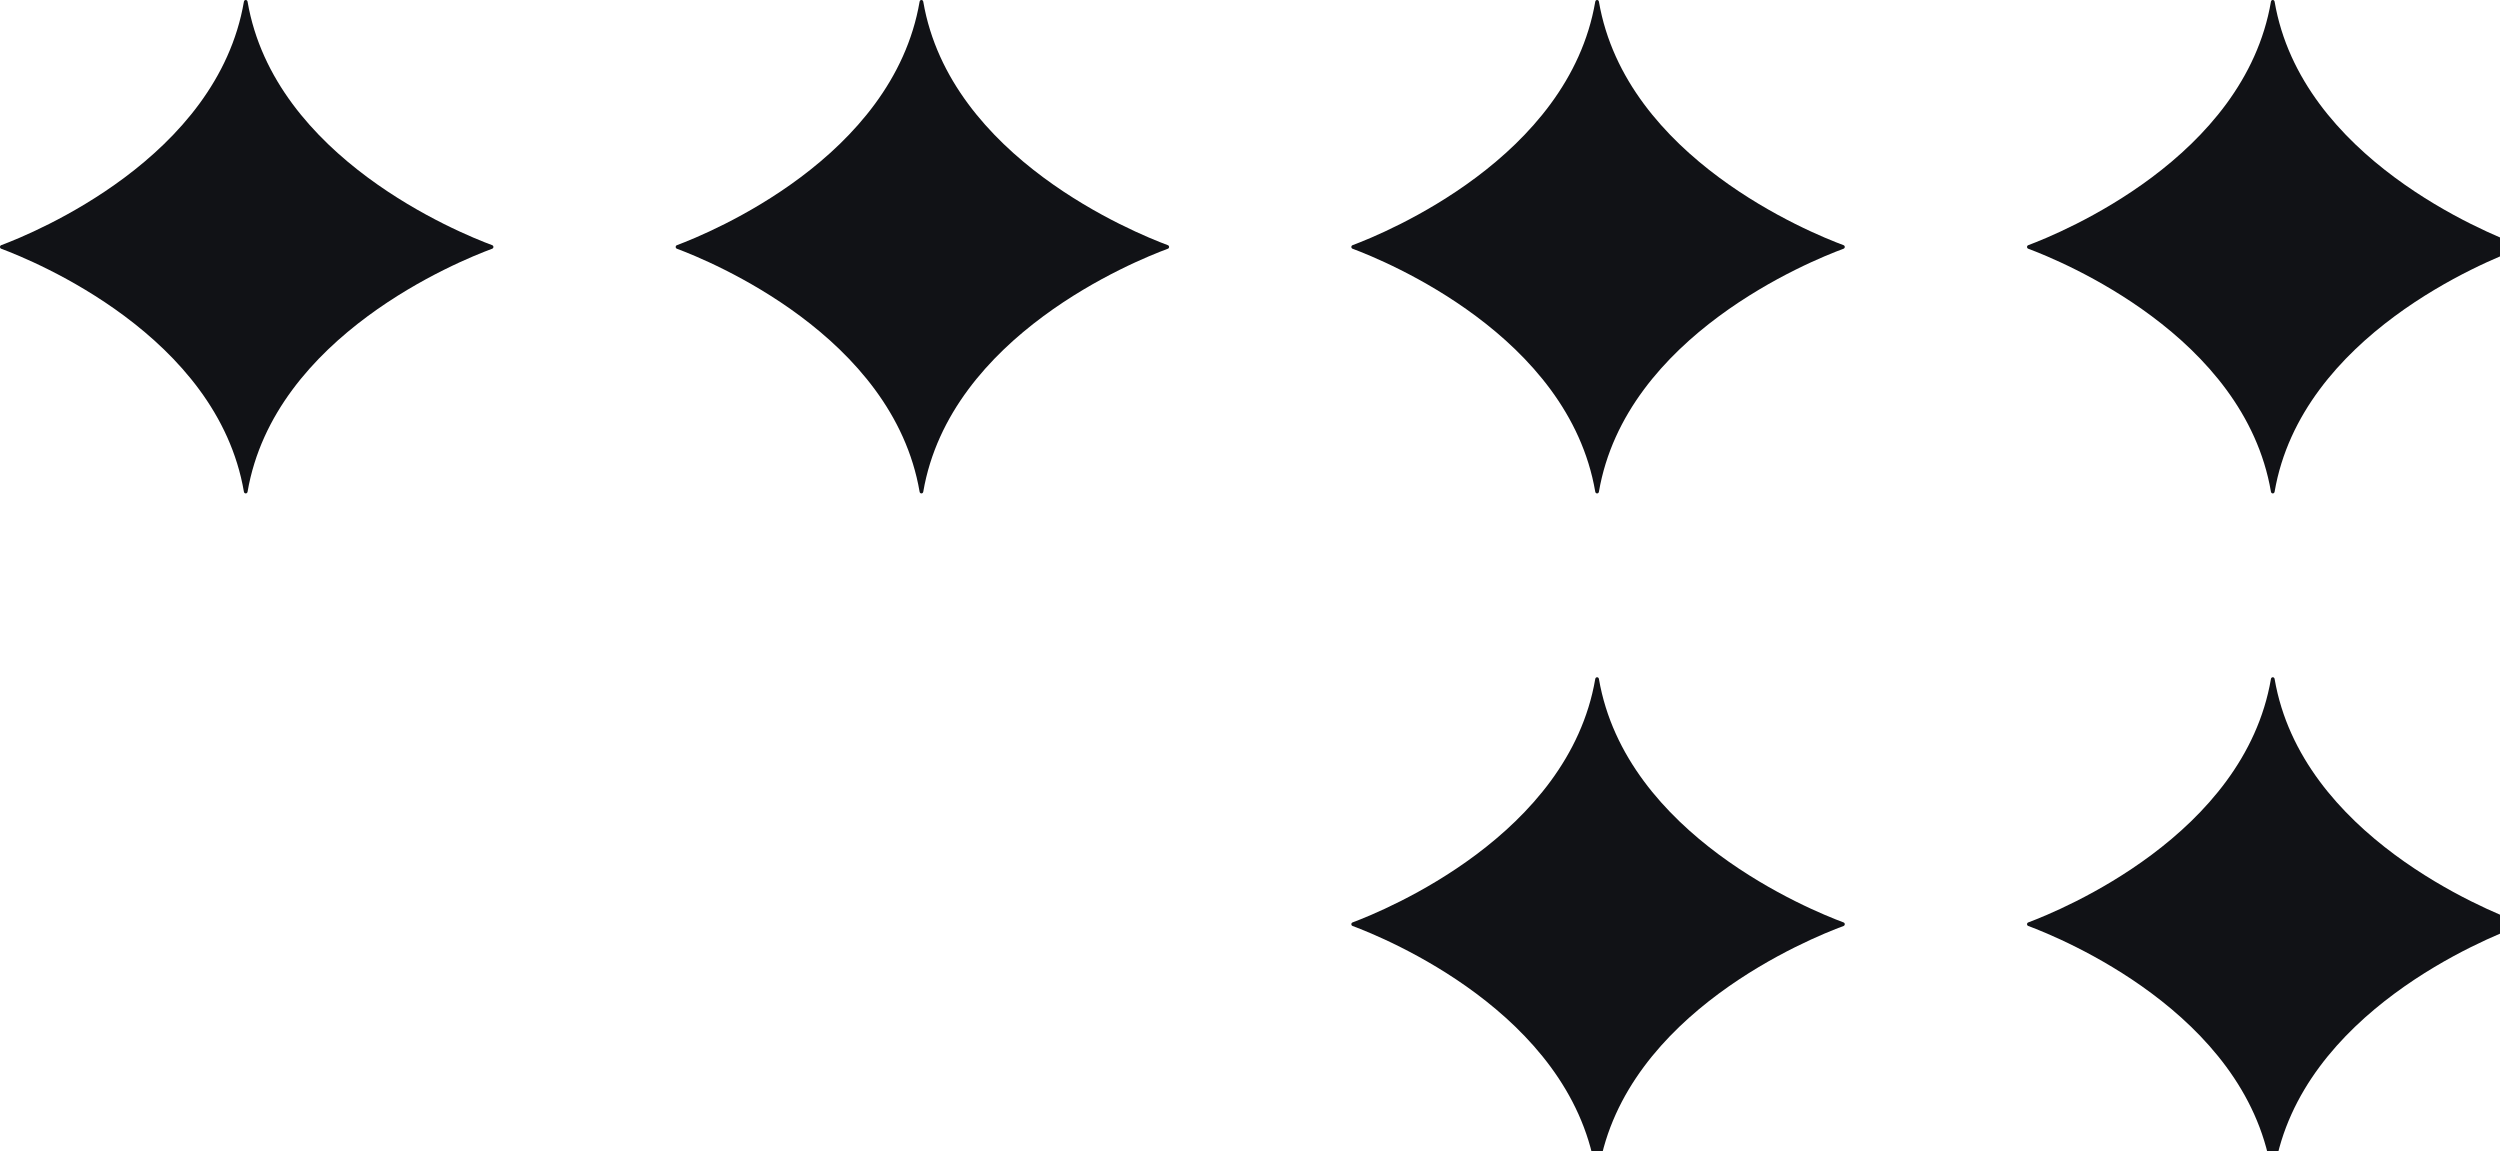
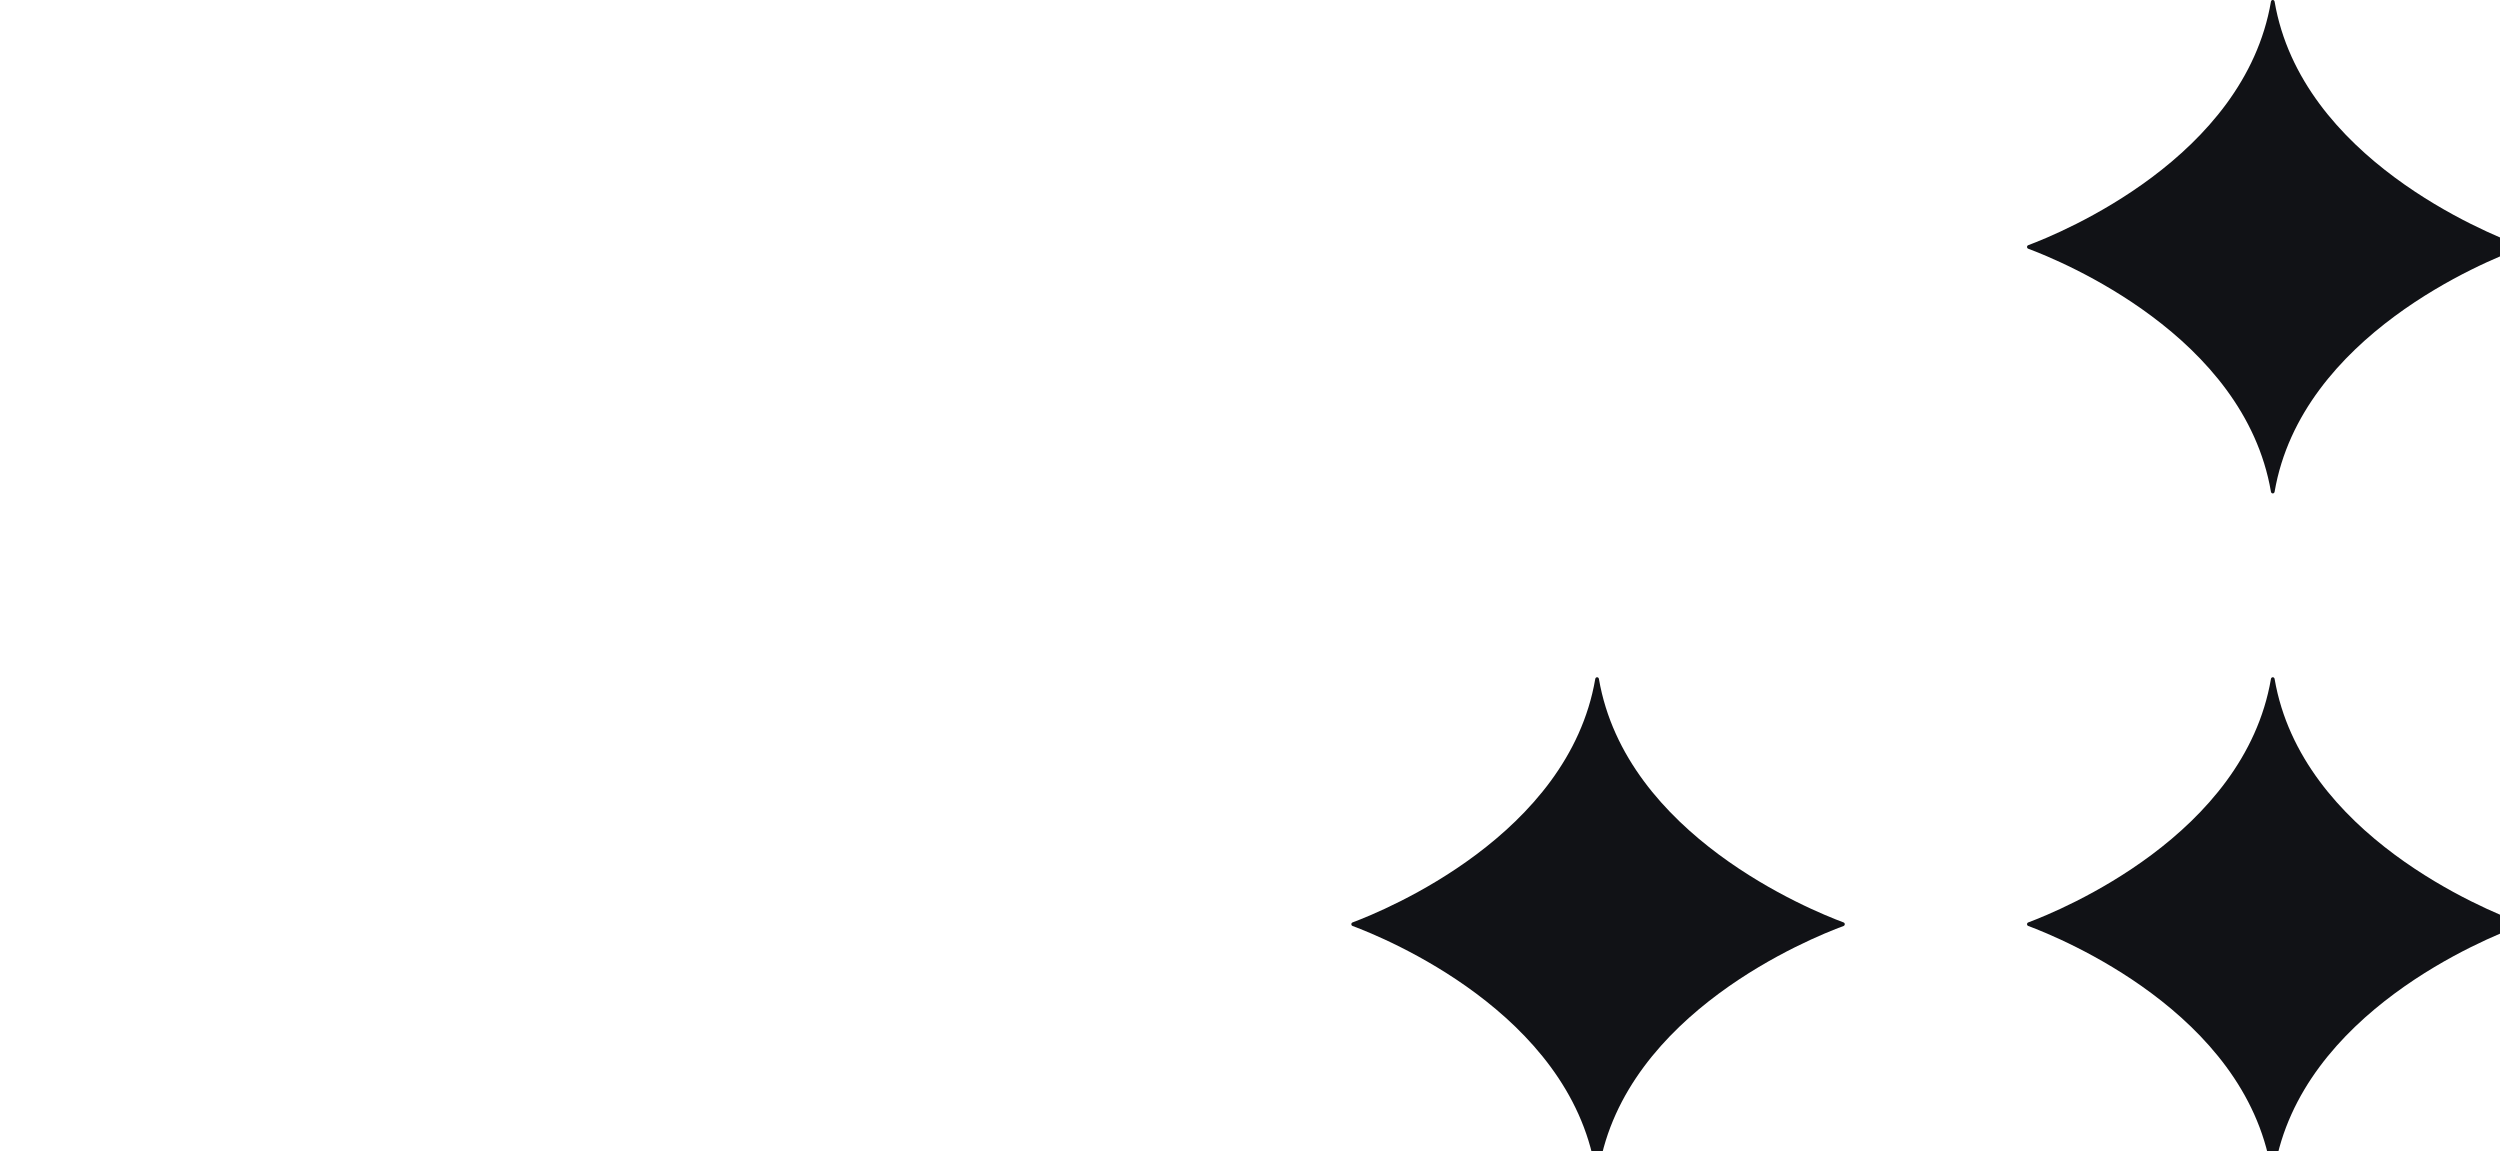
<svg xmlns="http://www.w3.org/2000/svg" width="76" height="35" viewBox="0 0 76 35" fill="none">
  <g clip-path="url(#clip0_120_323)">
    <path d="M48.496 20.639C47.684 25.384 42.112 27.67 41.119 28.041C41.068 28.061 41.068 28.131 41.119 28.15C42.112 28.52 47.684 30.793 48.496 35.538C48.508 35.605 48.596 35.605 48.607 35.538C49.421 30.793 55.041 28.52 56.042 28.151C56.094 28.131 56.094 28.06 56.043 28.041C55.041 27.669 49.422 25.384 48.607 20.639C48.596 20.571 48.508 20.572 48.496 20.639Z" fill="#111216" />
    <path d="M69.037 20.639C68.225 25.384 62.653 27.67 61.66 28.041C61.609 28.061 61.609 28.131 61.66 28.15C62.653 28.52 68.225 30.793 69.037 35.538C69.048 35.605 69.136 35.605 69.148 35.538C69.962 30.793 75.581 28.52 76.583 28.151C76.634 28.131 76.634 28.06 76.583 28.041C75.582 27.669 69.962 25.384 69.148 20.639C69.136 20.571 69.048 20.572 69.037 20.639Z" fill="#111216" />
-     <path d="M7.415 0.05C6.603 4.796 1.031 7.082 0.038 7.453C-0.013 7.472 -0.013 7.543 0.038 7.562C1.031 7.932 6.603 10.205 7.415 14.95C7.426 15.017 7.515 15.017 7.526 14.95C8.34 10.205 13.96 7.932 14.961 7.562C15.013 7.543 15.013 7.472 14.962 7.453C13.96 7.081 8.34 4.796 7.526 0.05C7.515 -0.017 7.426 -0.017 7.415 0.05Z" fill="#111216" />
-     <path d="M27.956 0.05C27.144 4.796 21.572 7.082 20.579 7.453C20.528 7.472 20.528 7.543 20.579 7.562C21.572 7.932 27.144 10.205 27.956 14.95C27.967 15.017 28.055 15.017 28.067 14.95C28.881 10.205 34.5 7.932 35.502 7.562C35.553 7.543 35.553 7.472 35.502 7.453C34.501 7.081 28.881 4.796 28.067 0.05C28.055 -0.017 27.967 -0.017 27.956 0.05Z" fill="#111216" />
-     <path d="M48.496 0.05C47.684 4.796 42.112 7.082 41.119 7.453C41.068 7.472 41.068 7.543 41.119 7.562C42.112 7.932 47.684 10.205 48.496 14.95C48.508 15.017 48.596 15.017 48.607 14.95C49.421 10.205 55.041 7.932 56.042 7.562C56.094 7.543 56.094 7.472 56.043 7.453C55.041 7.081 49.422 4.796 48.607 0.05C48.596 -0.017 48.508 -0.017 48.496 0.05Z" fill="#111216" />
    <path d="M69.037 0.05C68.225 4.796 62.653 7.082 61.66 7.453C61.609 7.472 61.609 7.543 61.66 7.562C62.653 7.932 68.225 10.205 69.037 14.95C69.048 15.017 69.136 15.017 69.148 14.95C69.962 10.205 75.581 7.932 76.583 7.562C76.634 7.543 76.634 7.472 76.583 7.453C75.582 7.081 69.962 4.796 69.148 0.05C69.136 -0.017 69.048 -0.017 69.037 0.05Z" fill="#111216" />
  </g>
  <defs>
    <clipPath id="clip0_120_323">
      <rect width="76" height="35" fill="white" />
    </clipPath>
  </defs>
</svg>